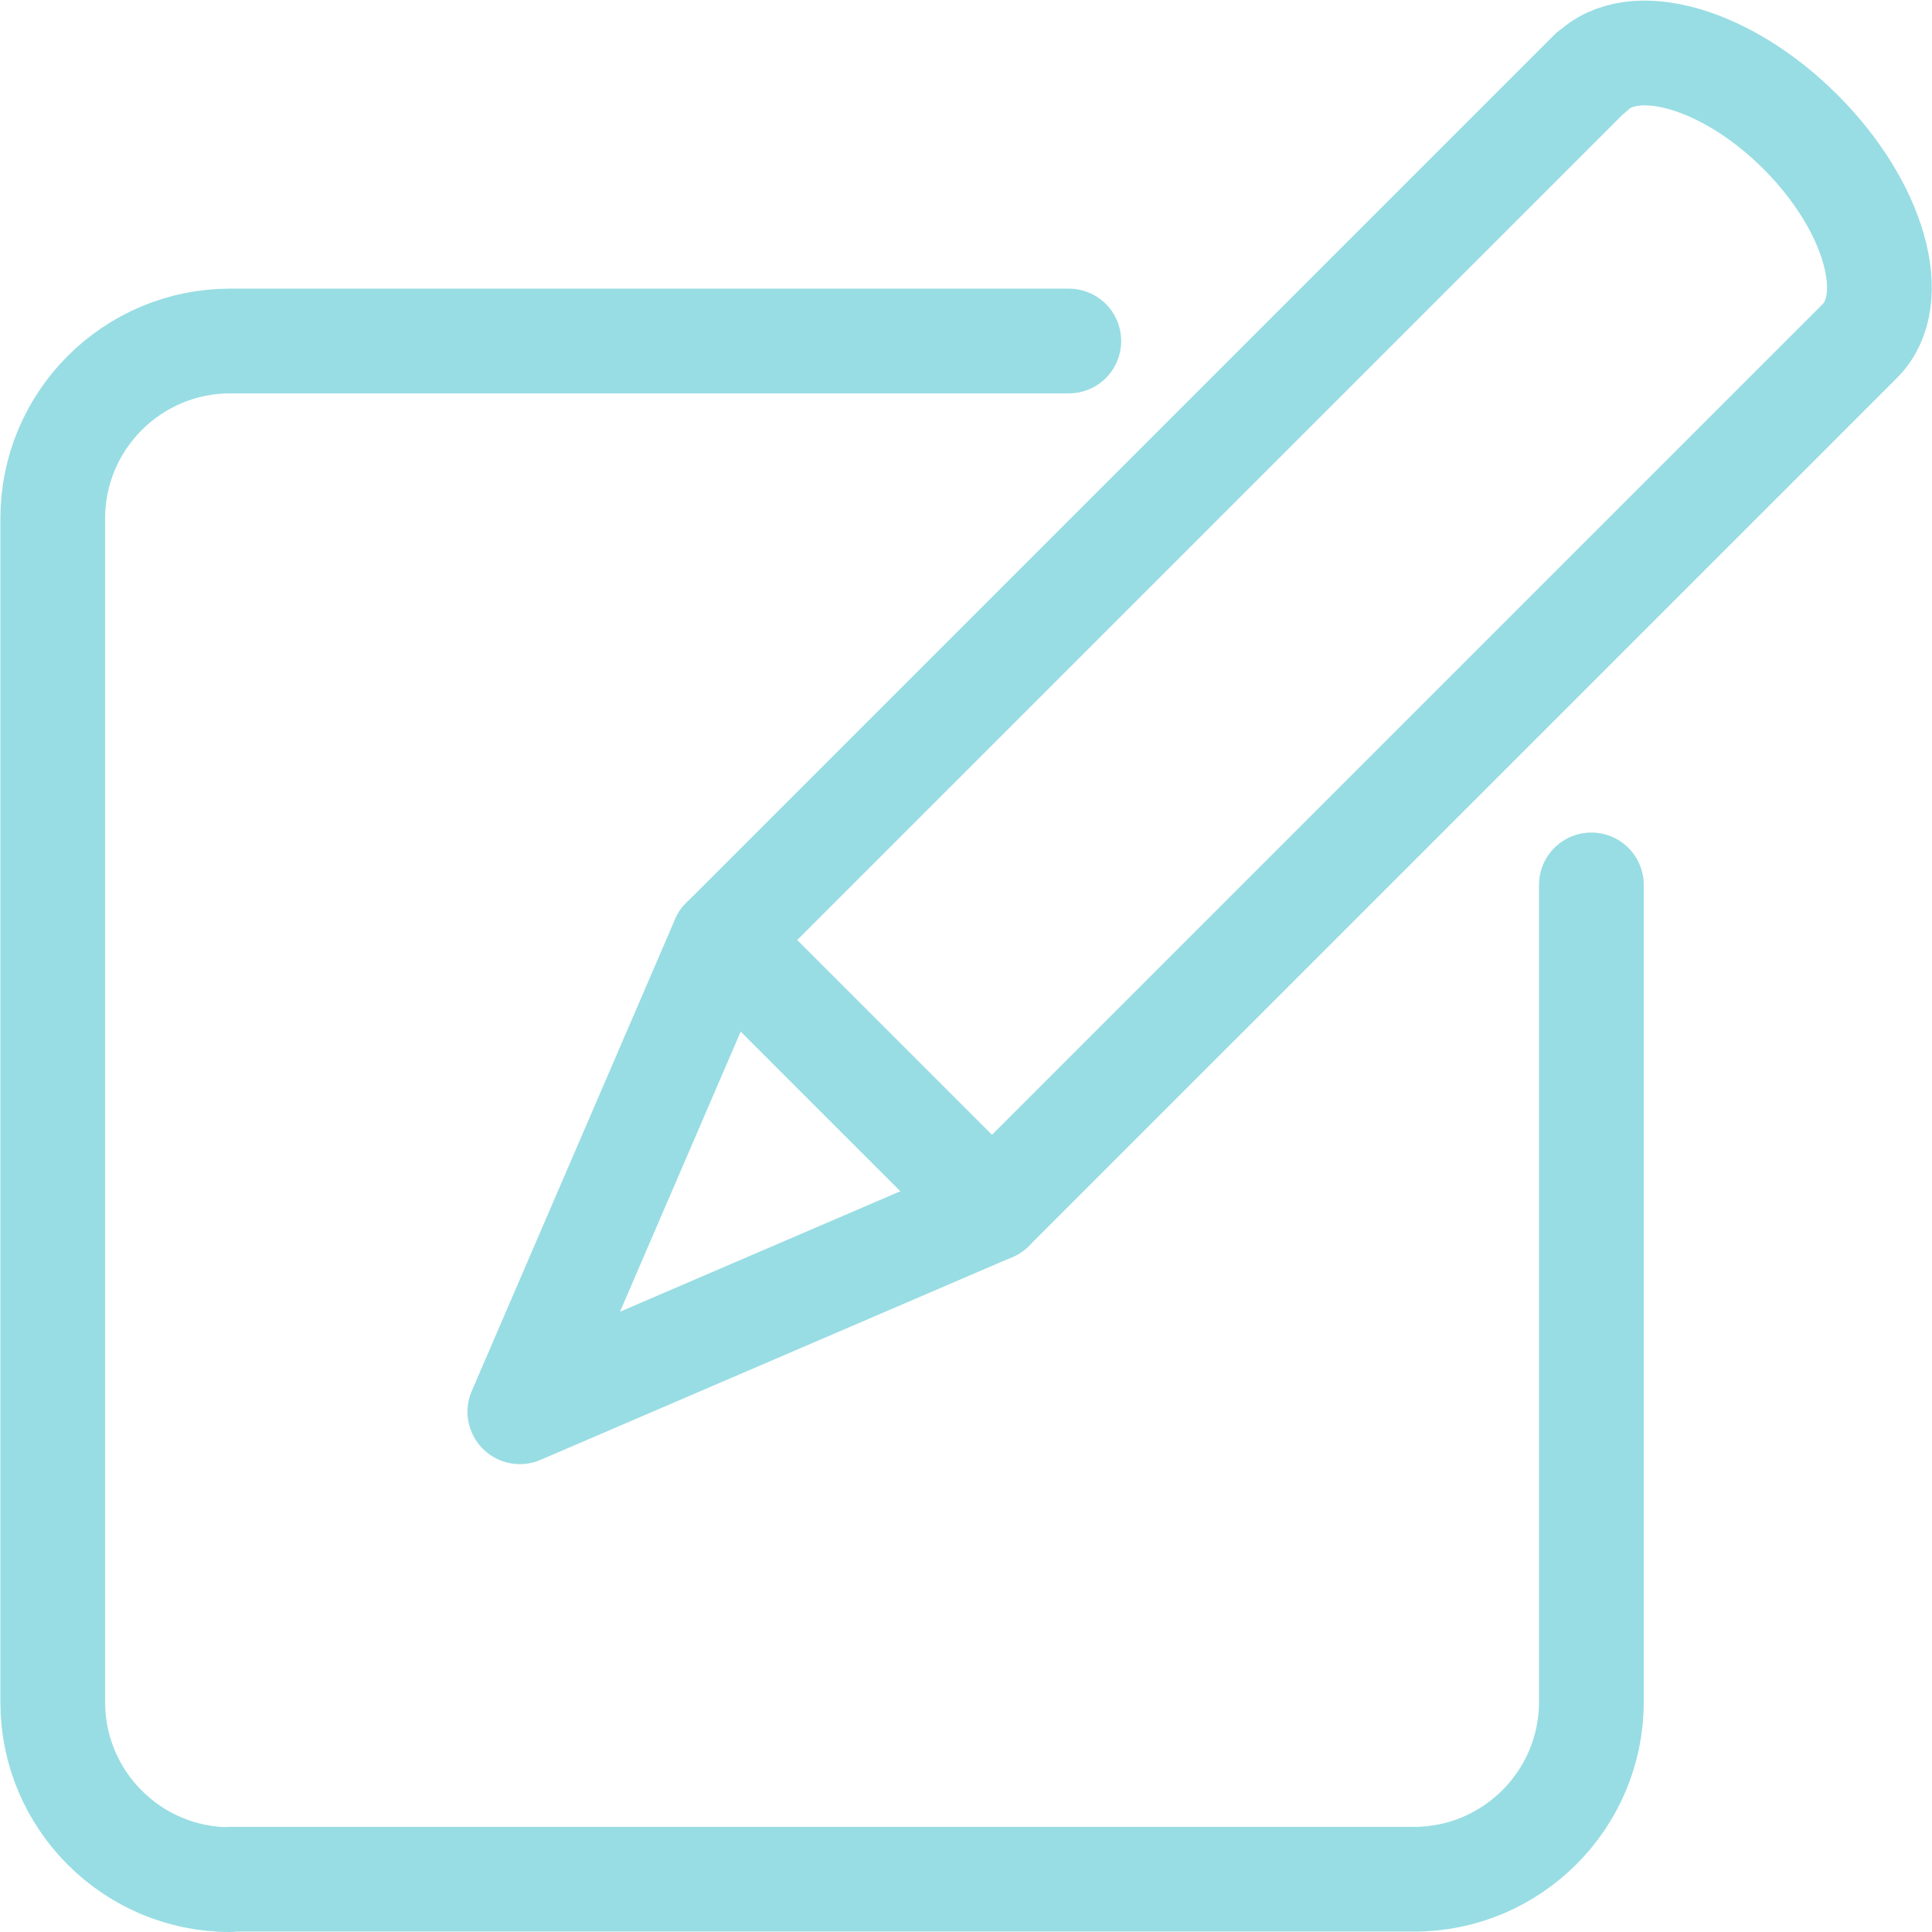
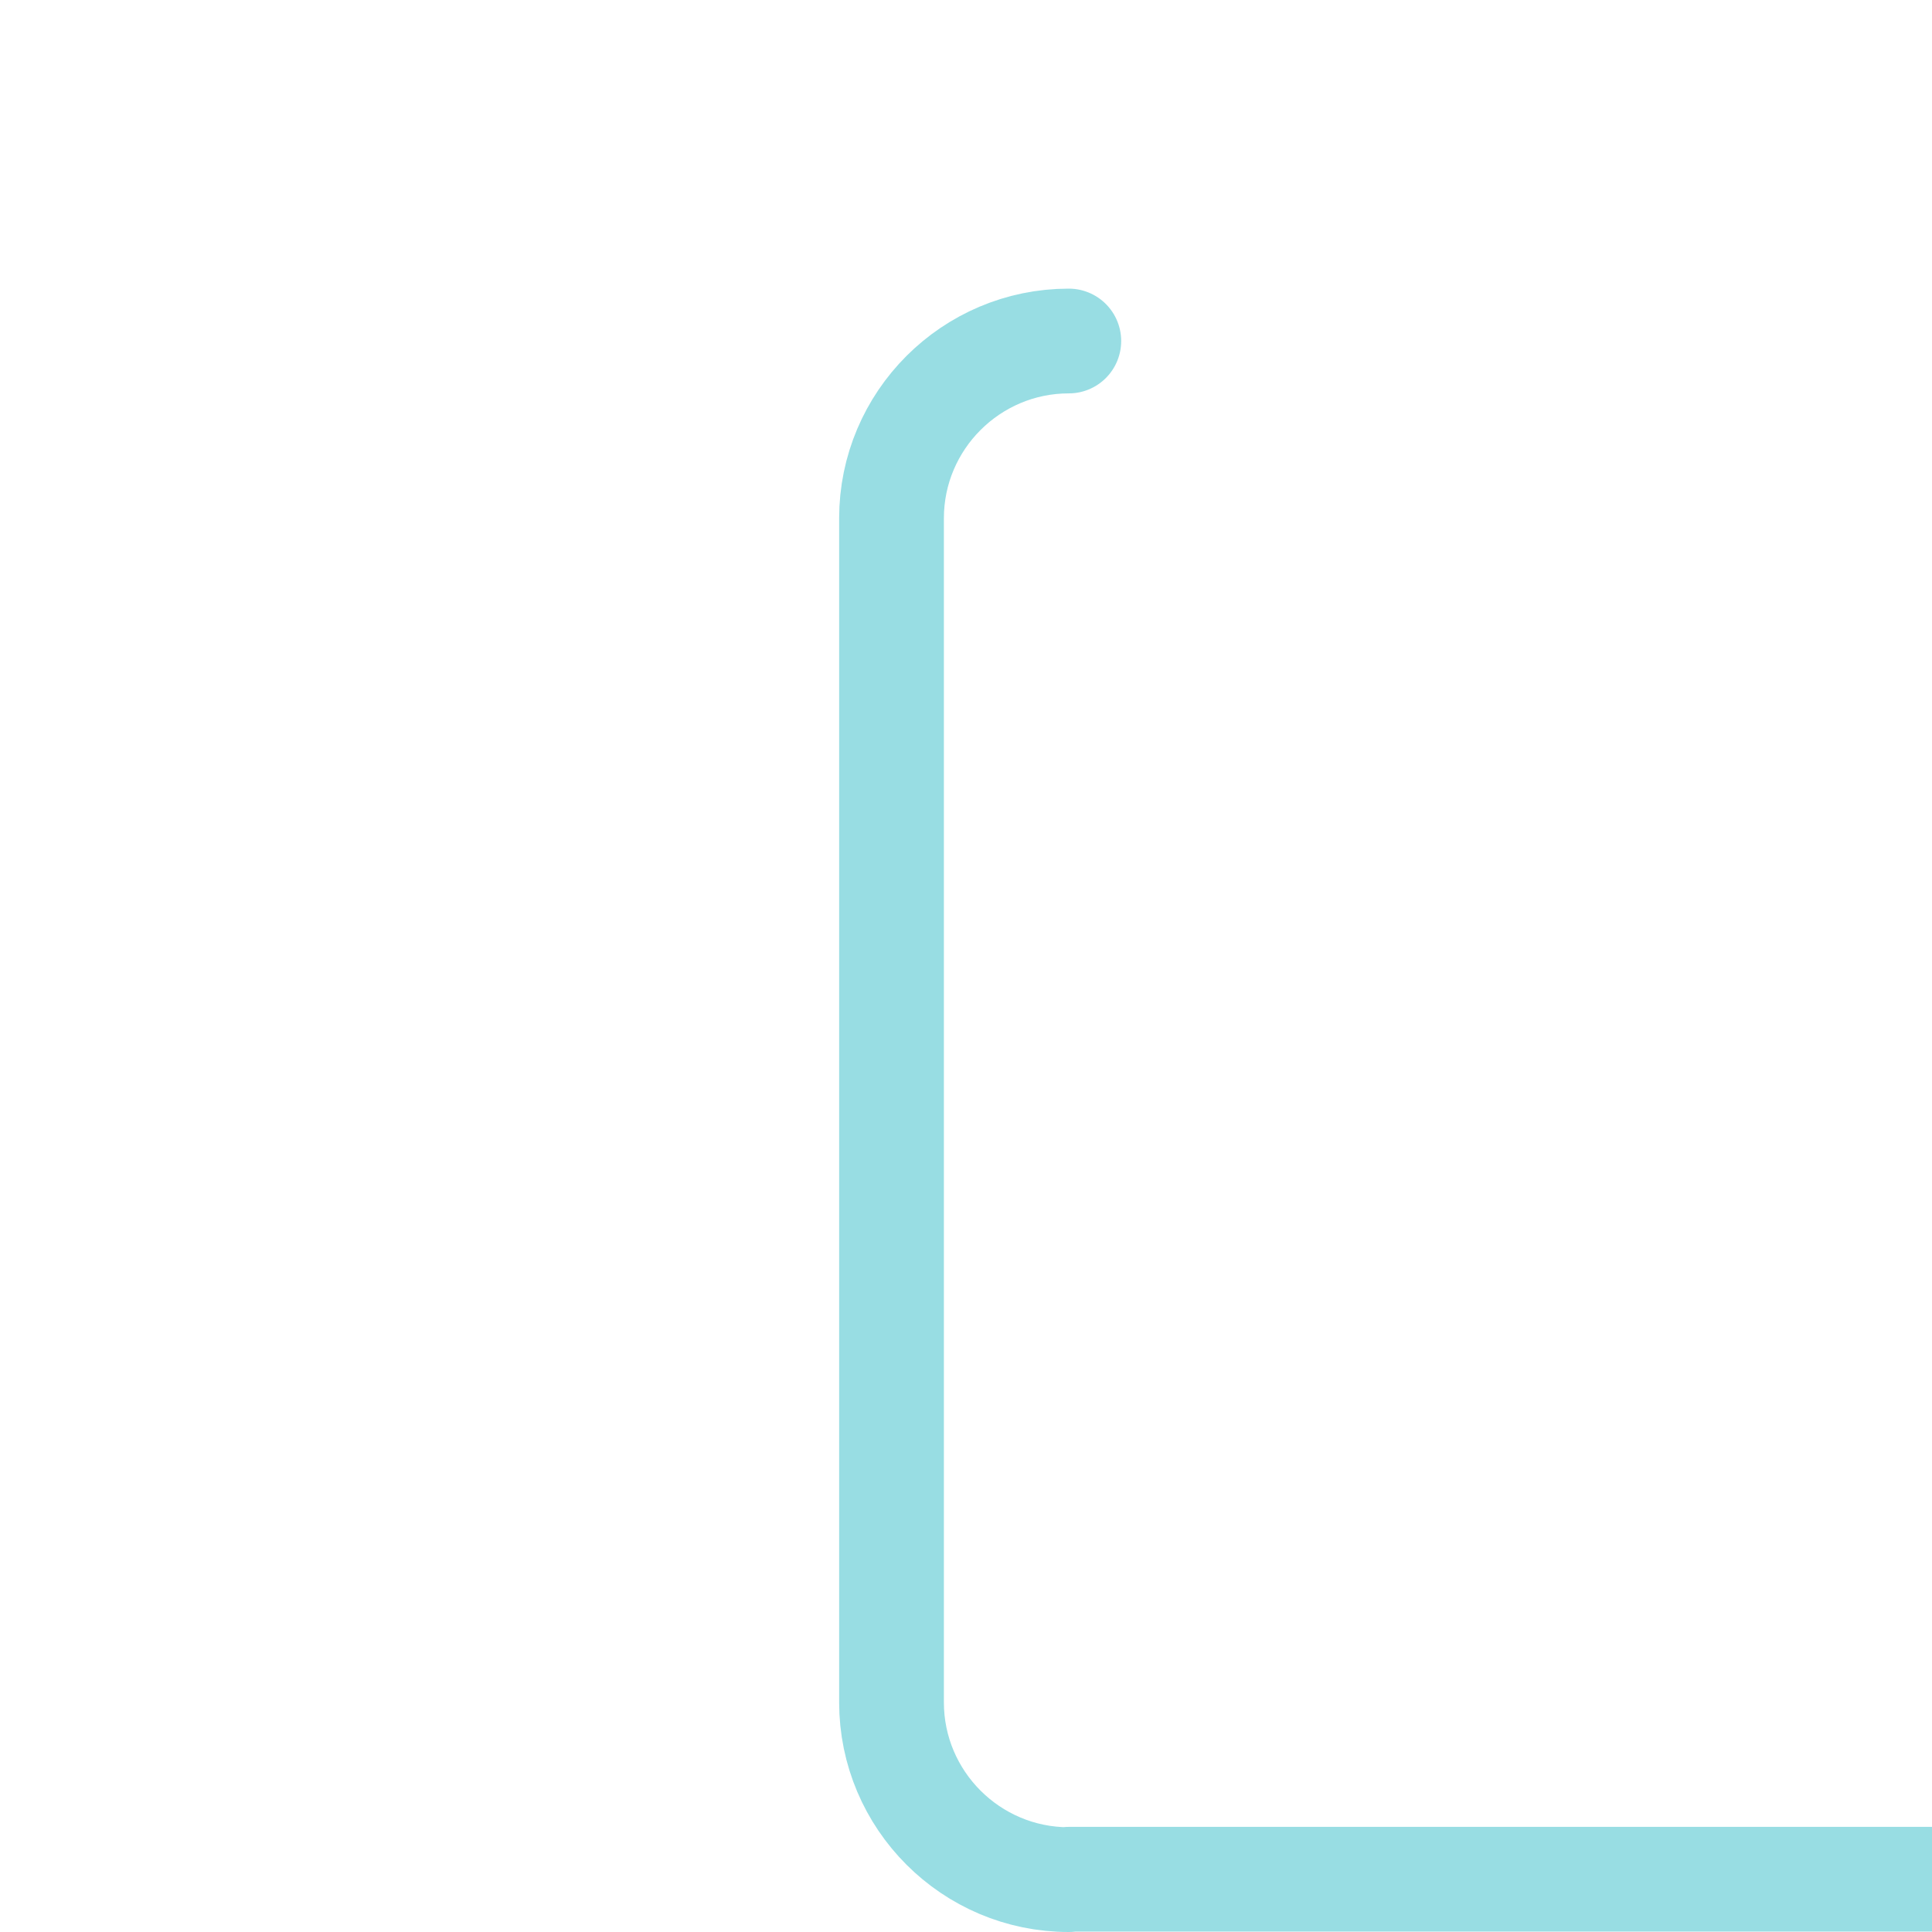
<svg xmlns="http://www.w3.org/2000/svg" version="1.1" id="Layer_1" x="0px" y="0px" viewBox="0 0 498 498" style="enable-background:new 0 0 498 498;" xml:space="preserve">
  <style type="text/css">
	.st0{fill:none;stroke:#98dde3;stroke-width:27;stroke-linecap:round;stroke-linejoin:round;stroke-miterlimit:10;}
</style>
-   <path class="st0" d="M255.7,311.6l-69.3-69.3" />
-   <path class="st0" d="M275.5,87.9H59.3c-25.2,0-45.7,20.5-45.7,45.7c0,0,0,305.2,0,305.2c0,25.2,20.5,45.7,45.7,45.7l0-0.1h305.2  c25.2,0,45.7-20.5,45.7-45.7V228.1" />
-   <path class="st0" d="M410.2,18.7C420.8,8,445,14.9,464.1,34s26,43.2,15.3,53.9L255.7,311.6L134,363.9l52.4-121.6L410.1,18.6" />
+   <path class="st0" d="M275.5,87.9c-25.2,0-45.7,20.5-45.7,45.7c0,0,0,305.2,0,305.2c0,25.2,20.5,45.7,45.7,45.7l0-0.1h305.2  c25.2,0,45.7-20.5,45.7-45.7V228.1" />
</svg>